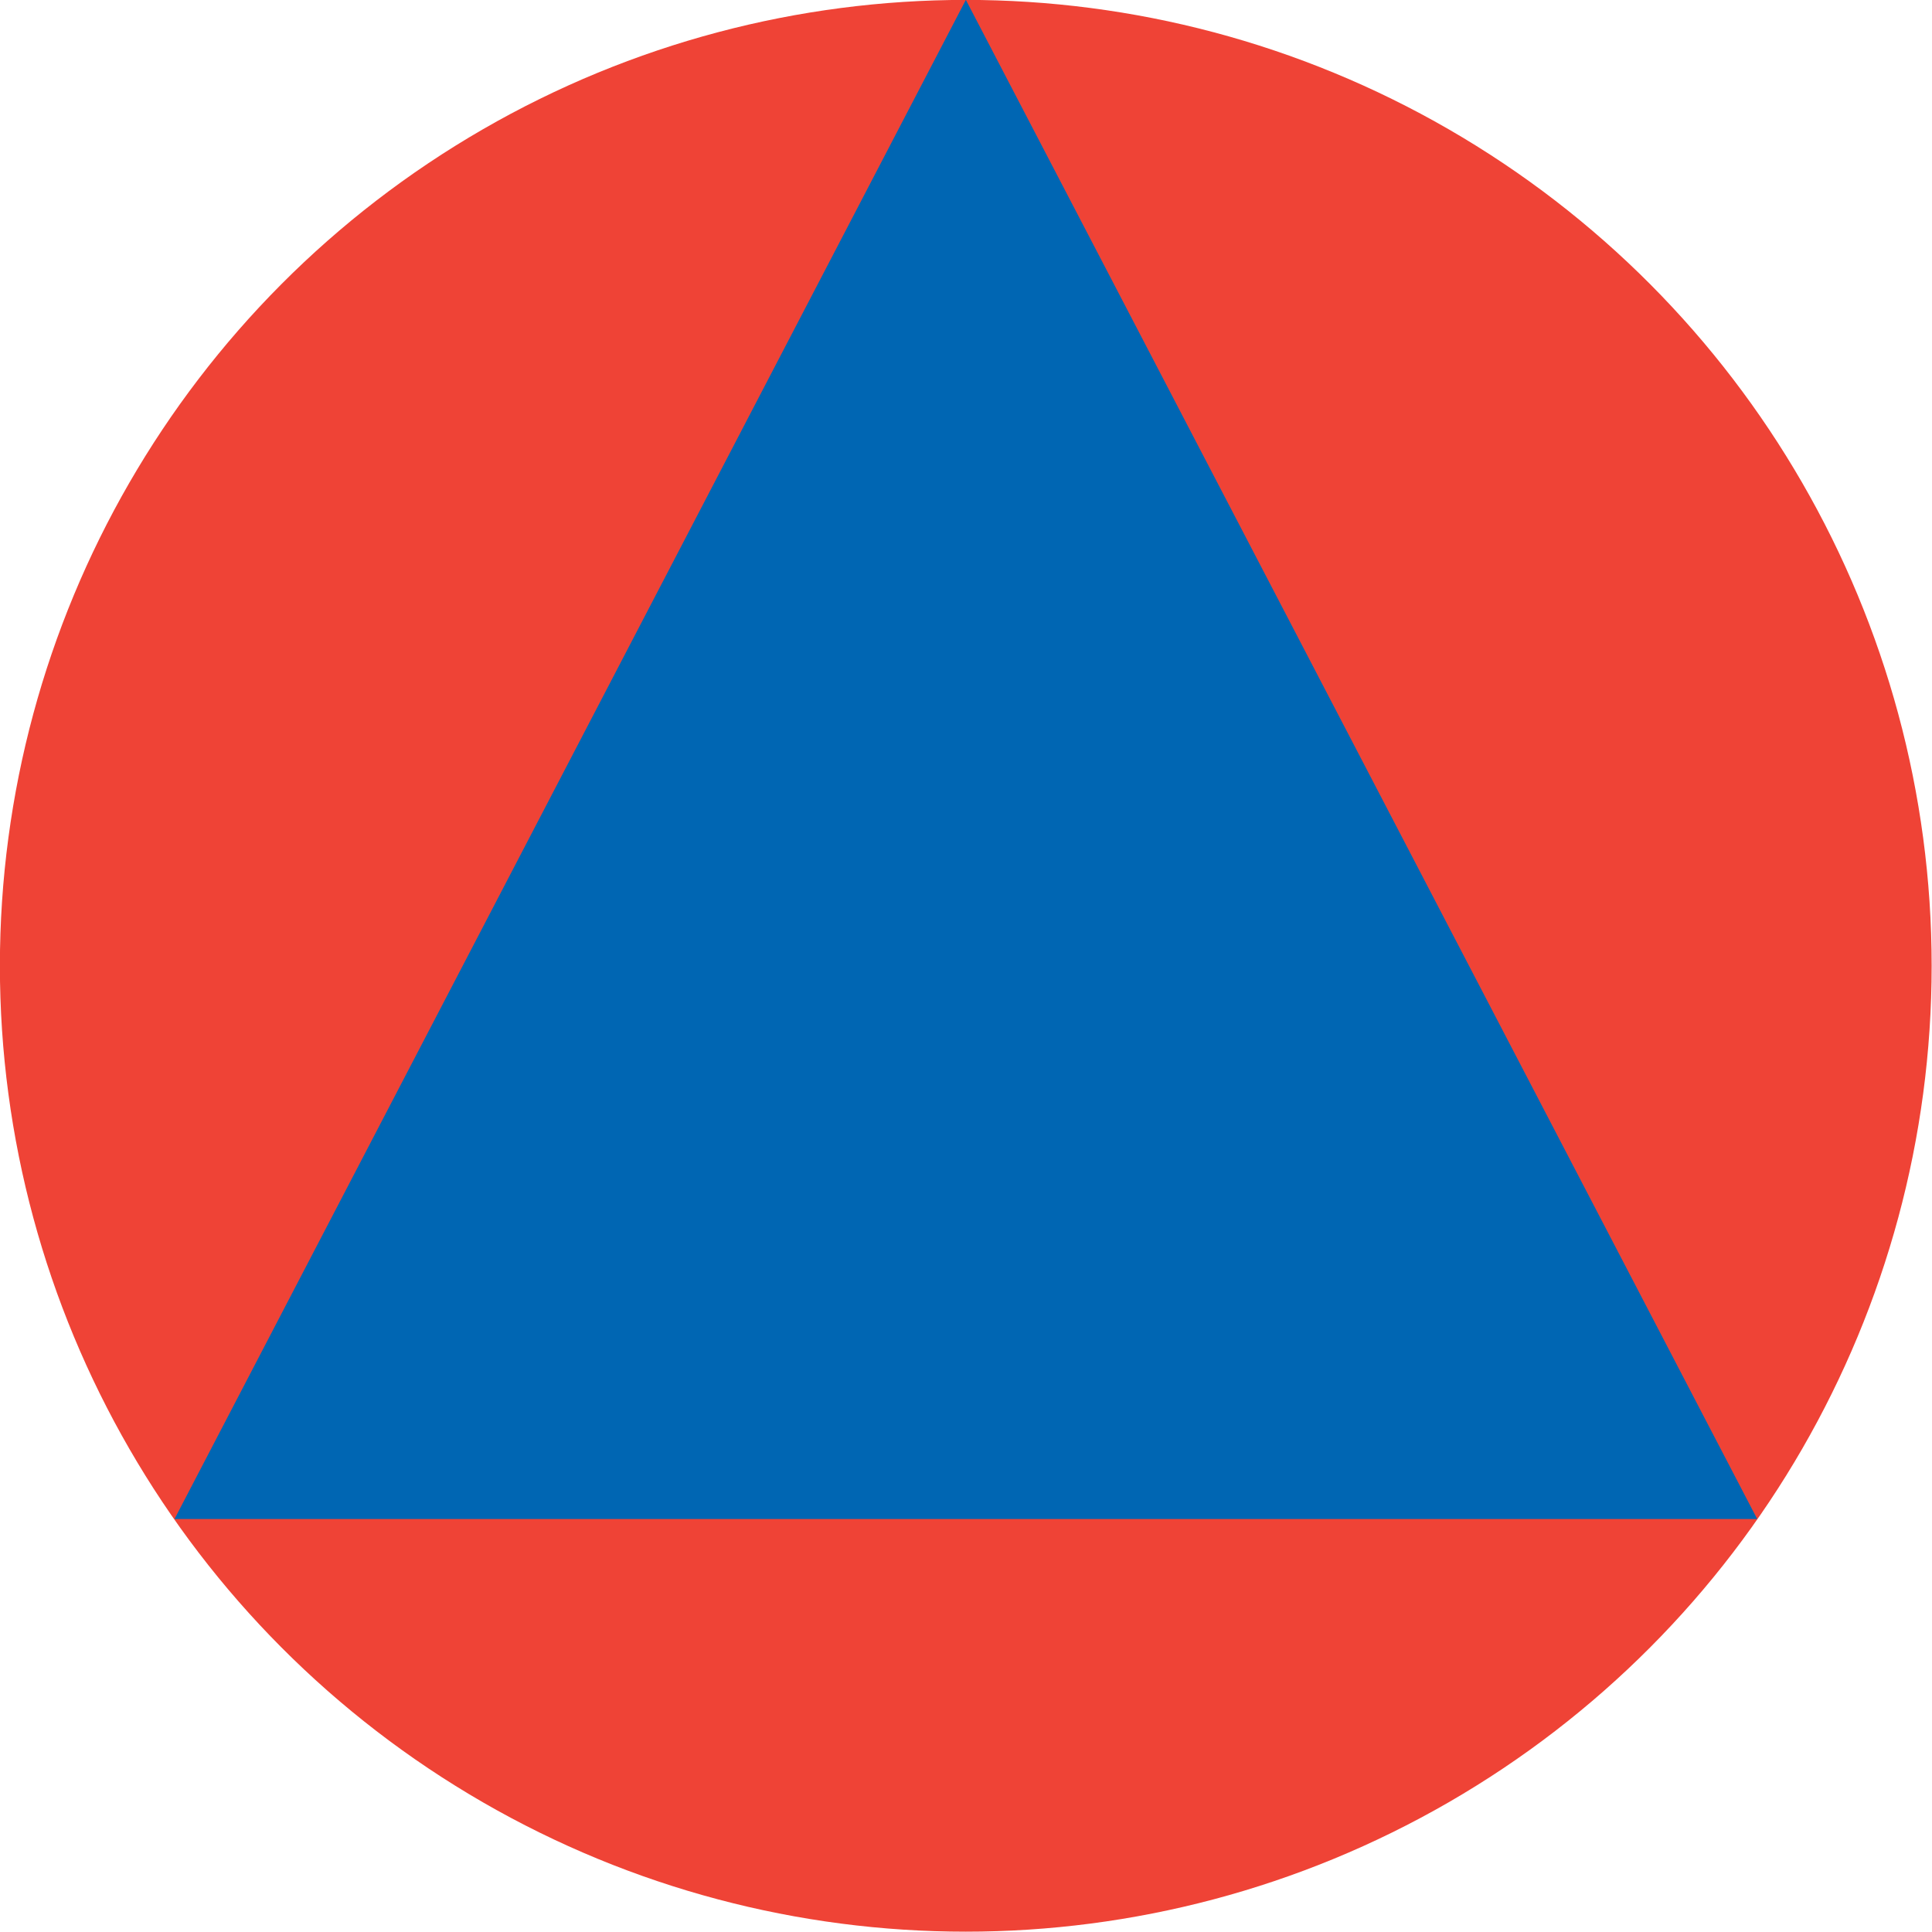
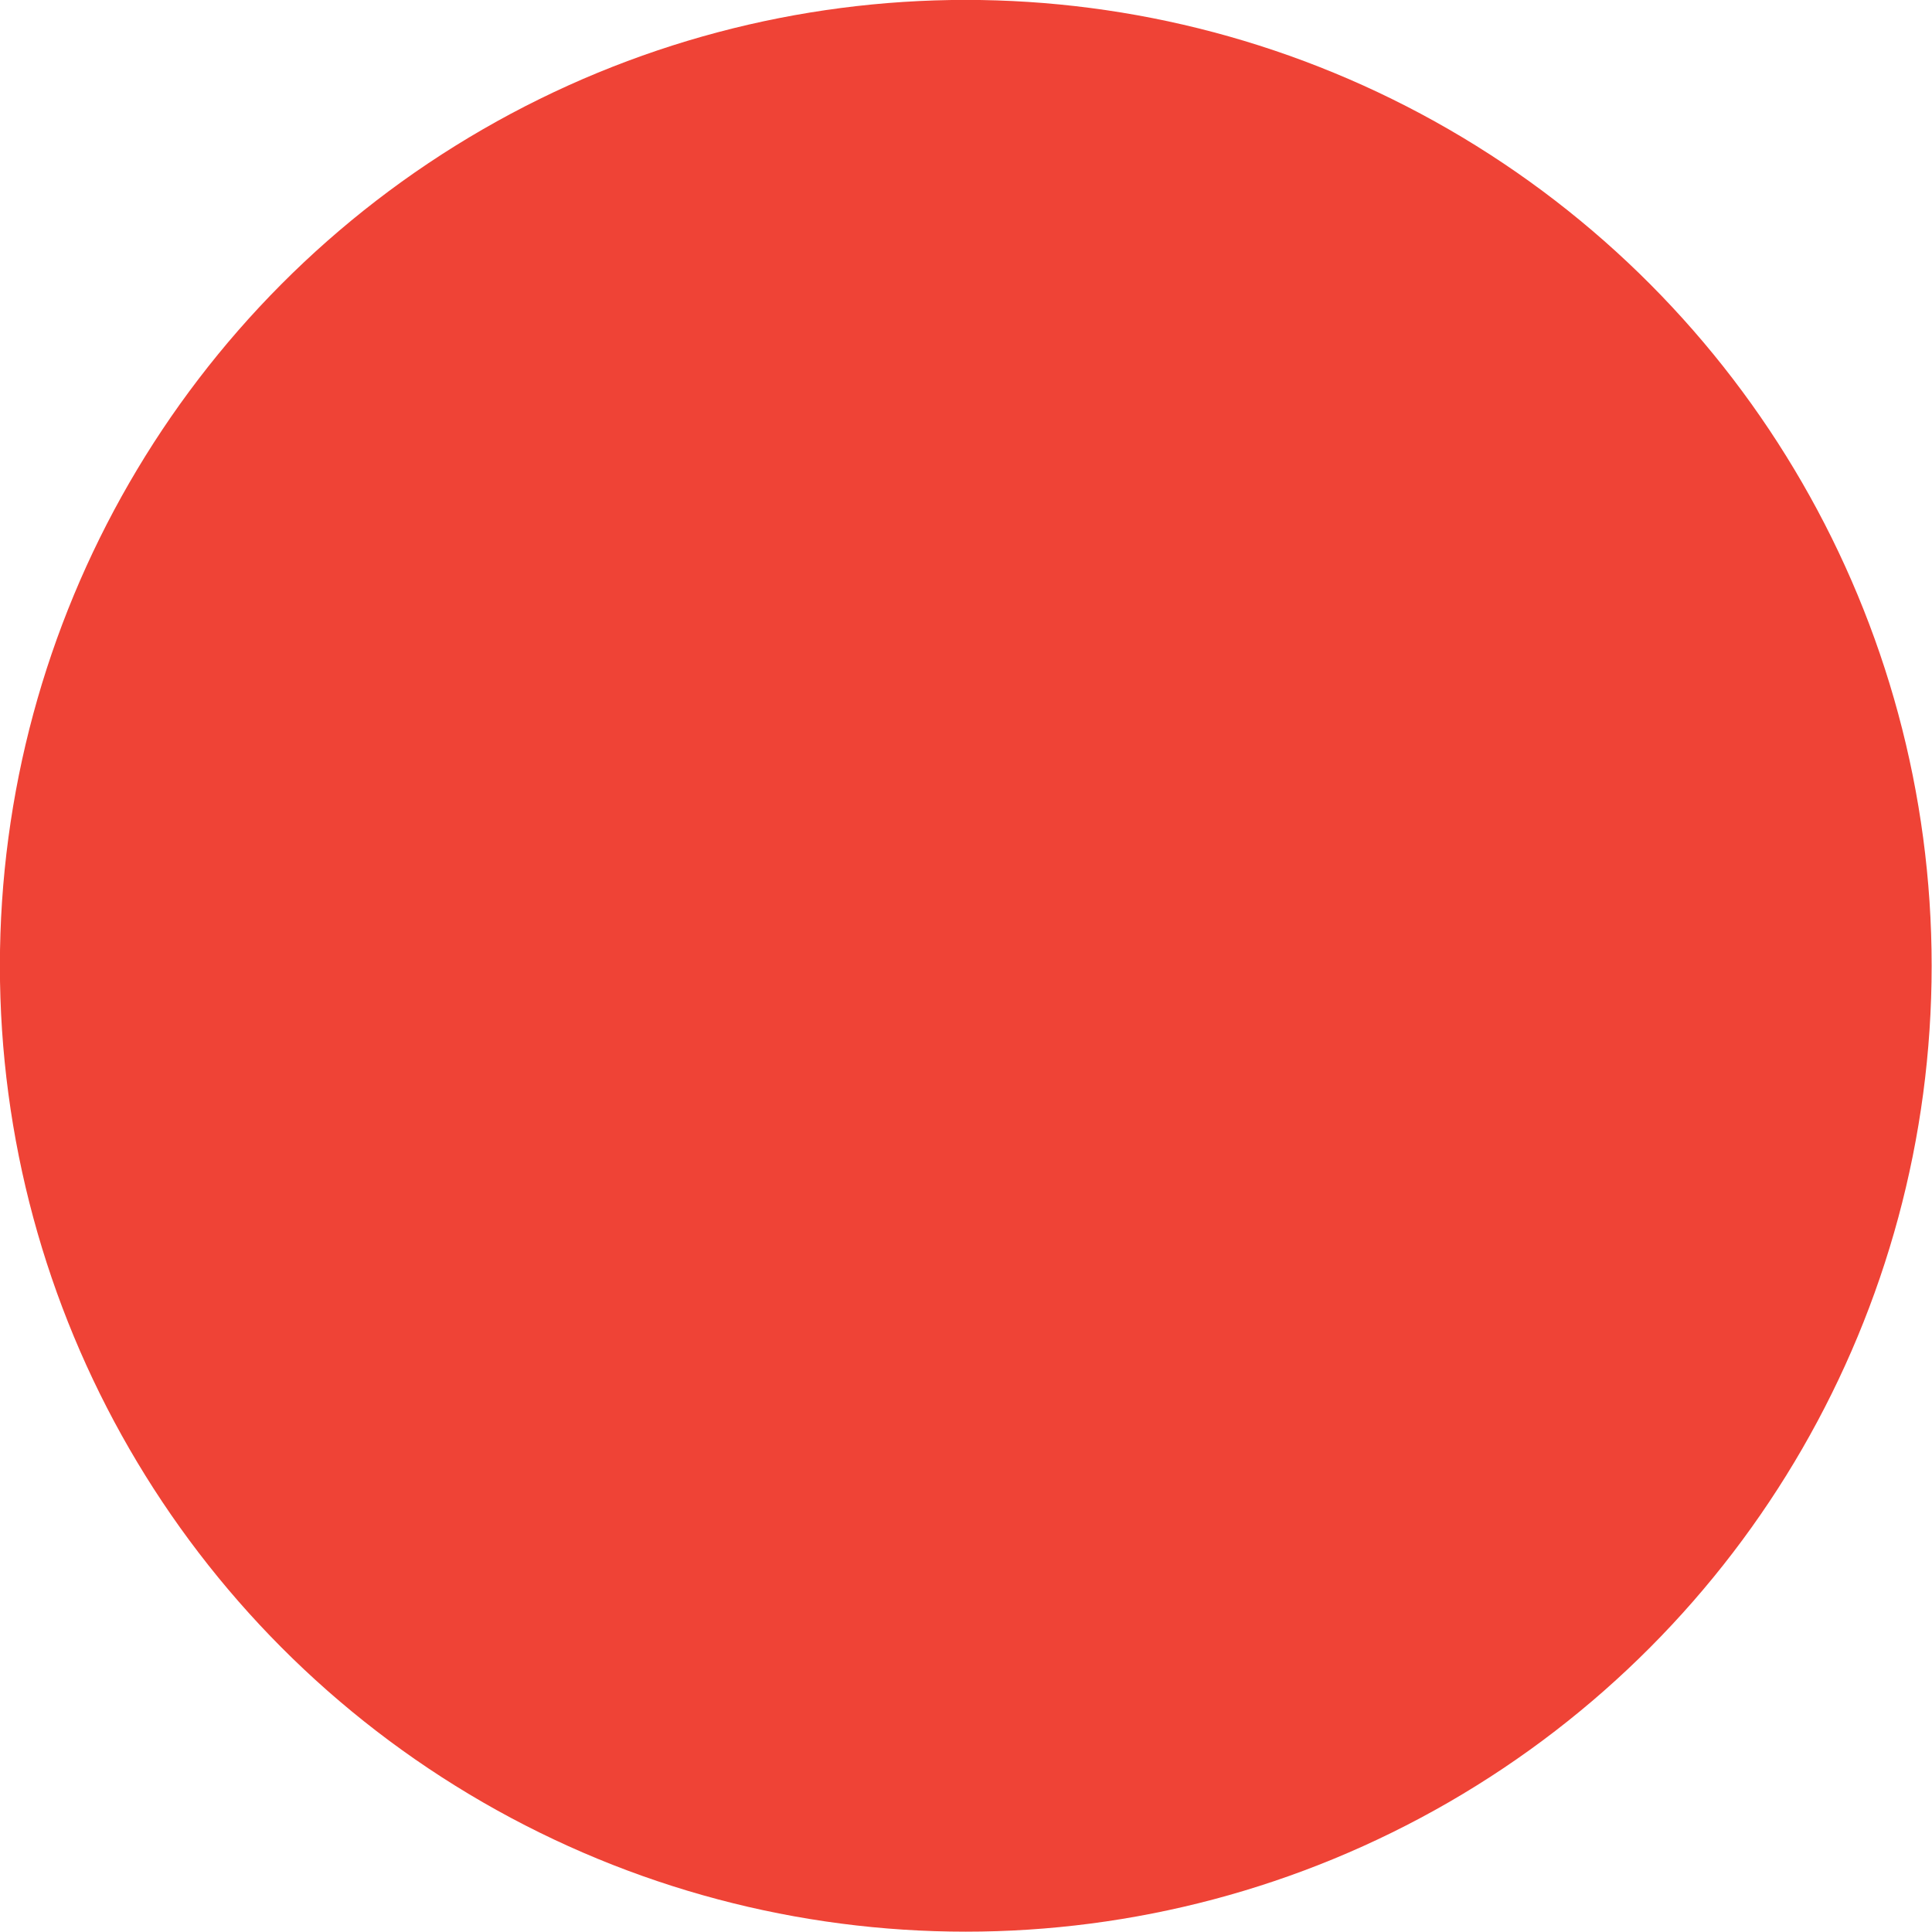
<svg xmlns="http://www.w3.org/2000/svg" width="100%" height="100%" viewBox="0 0 128 128" version="1.1" xml:space="preserve" style="fill-rule:evenodd;clip-rule:evenodd;stroke-linejoin:round;stroke-miterlimit:2;">
  <g transform="matrix(1.684,0,0,1.684,-52.211,-48.842)">
    <circle cx="69" cy="67" r="38" style="fill:rgb(239,67,54);" />
  </g>
  <g transform="matrix(1.719,0,0,1.65,-62.356,-62.71)">
-     <path d="M73.5,38L104,99L43,99L73.5,38Z" style="fill:rgb(0,102,179);" />
-   </g>
+     </g>
</svg>